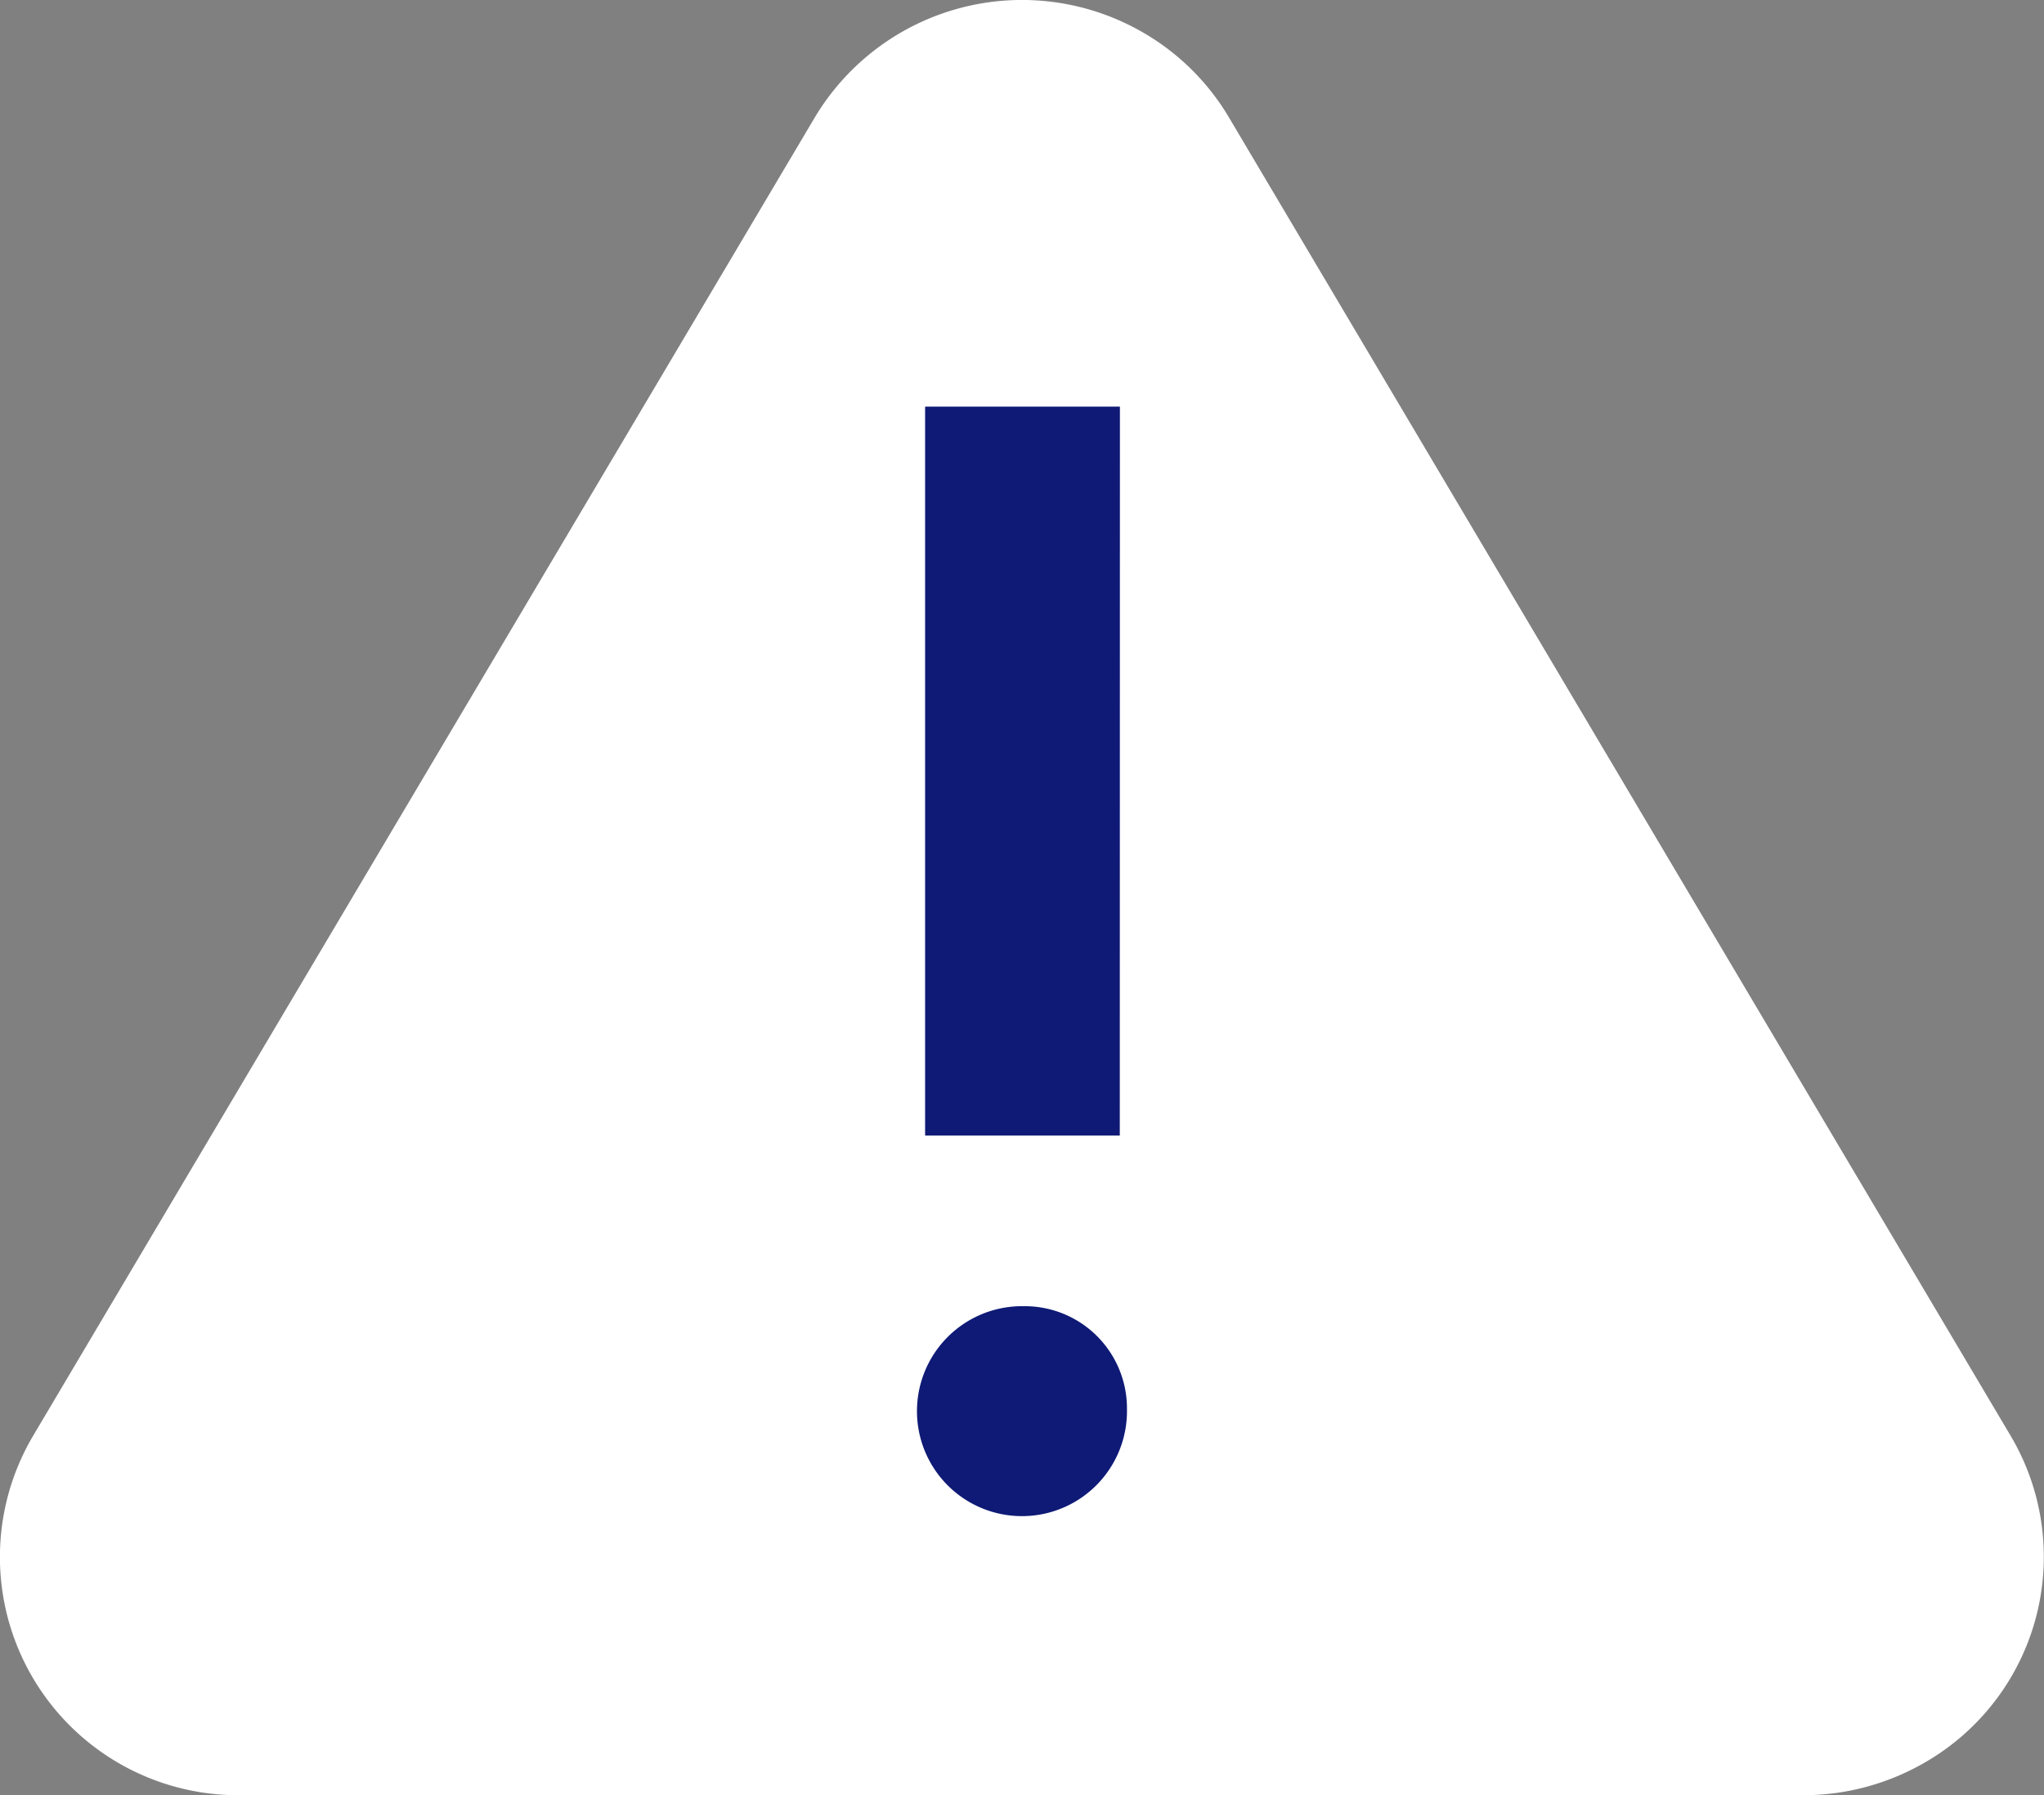
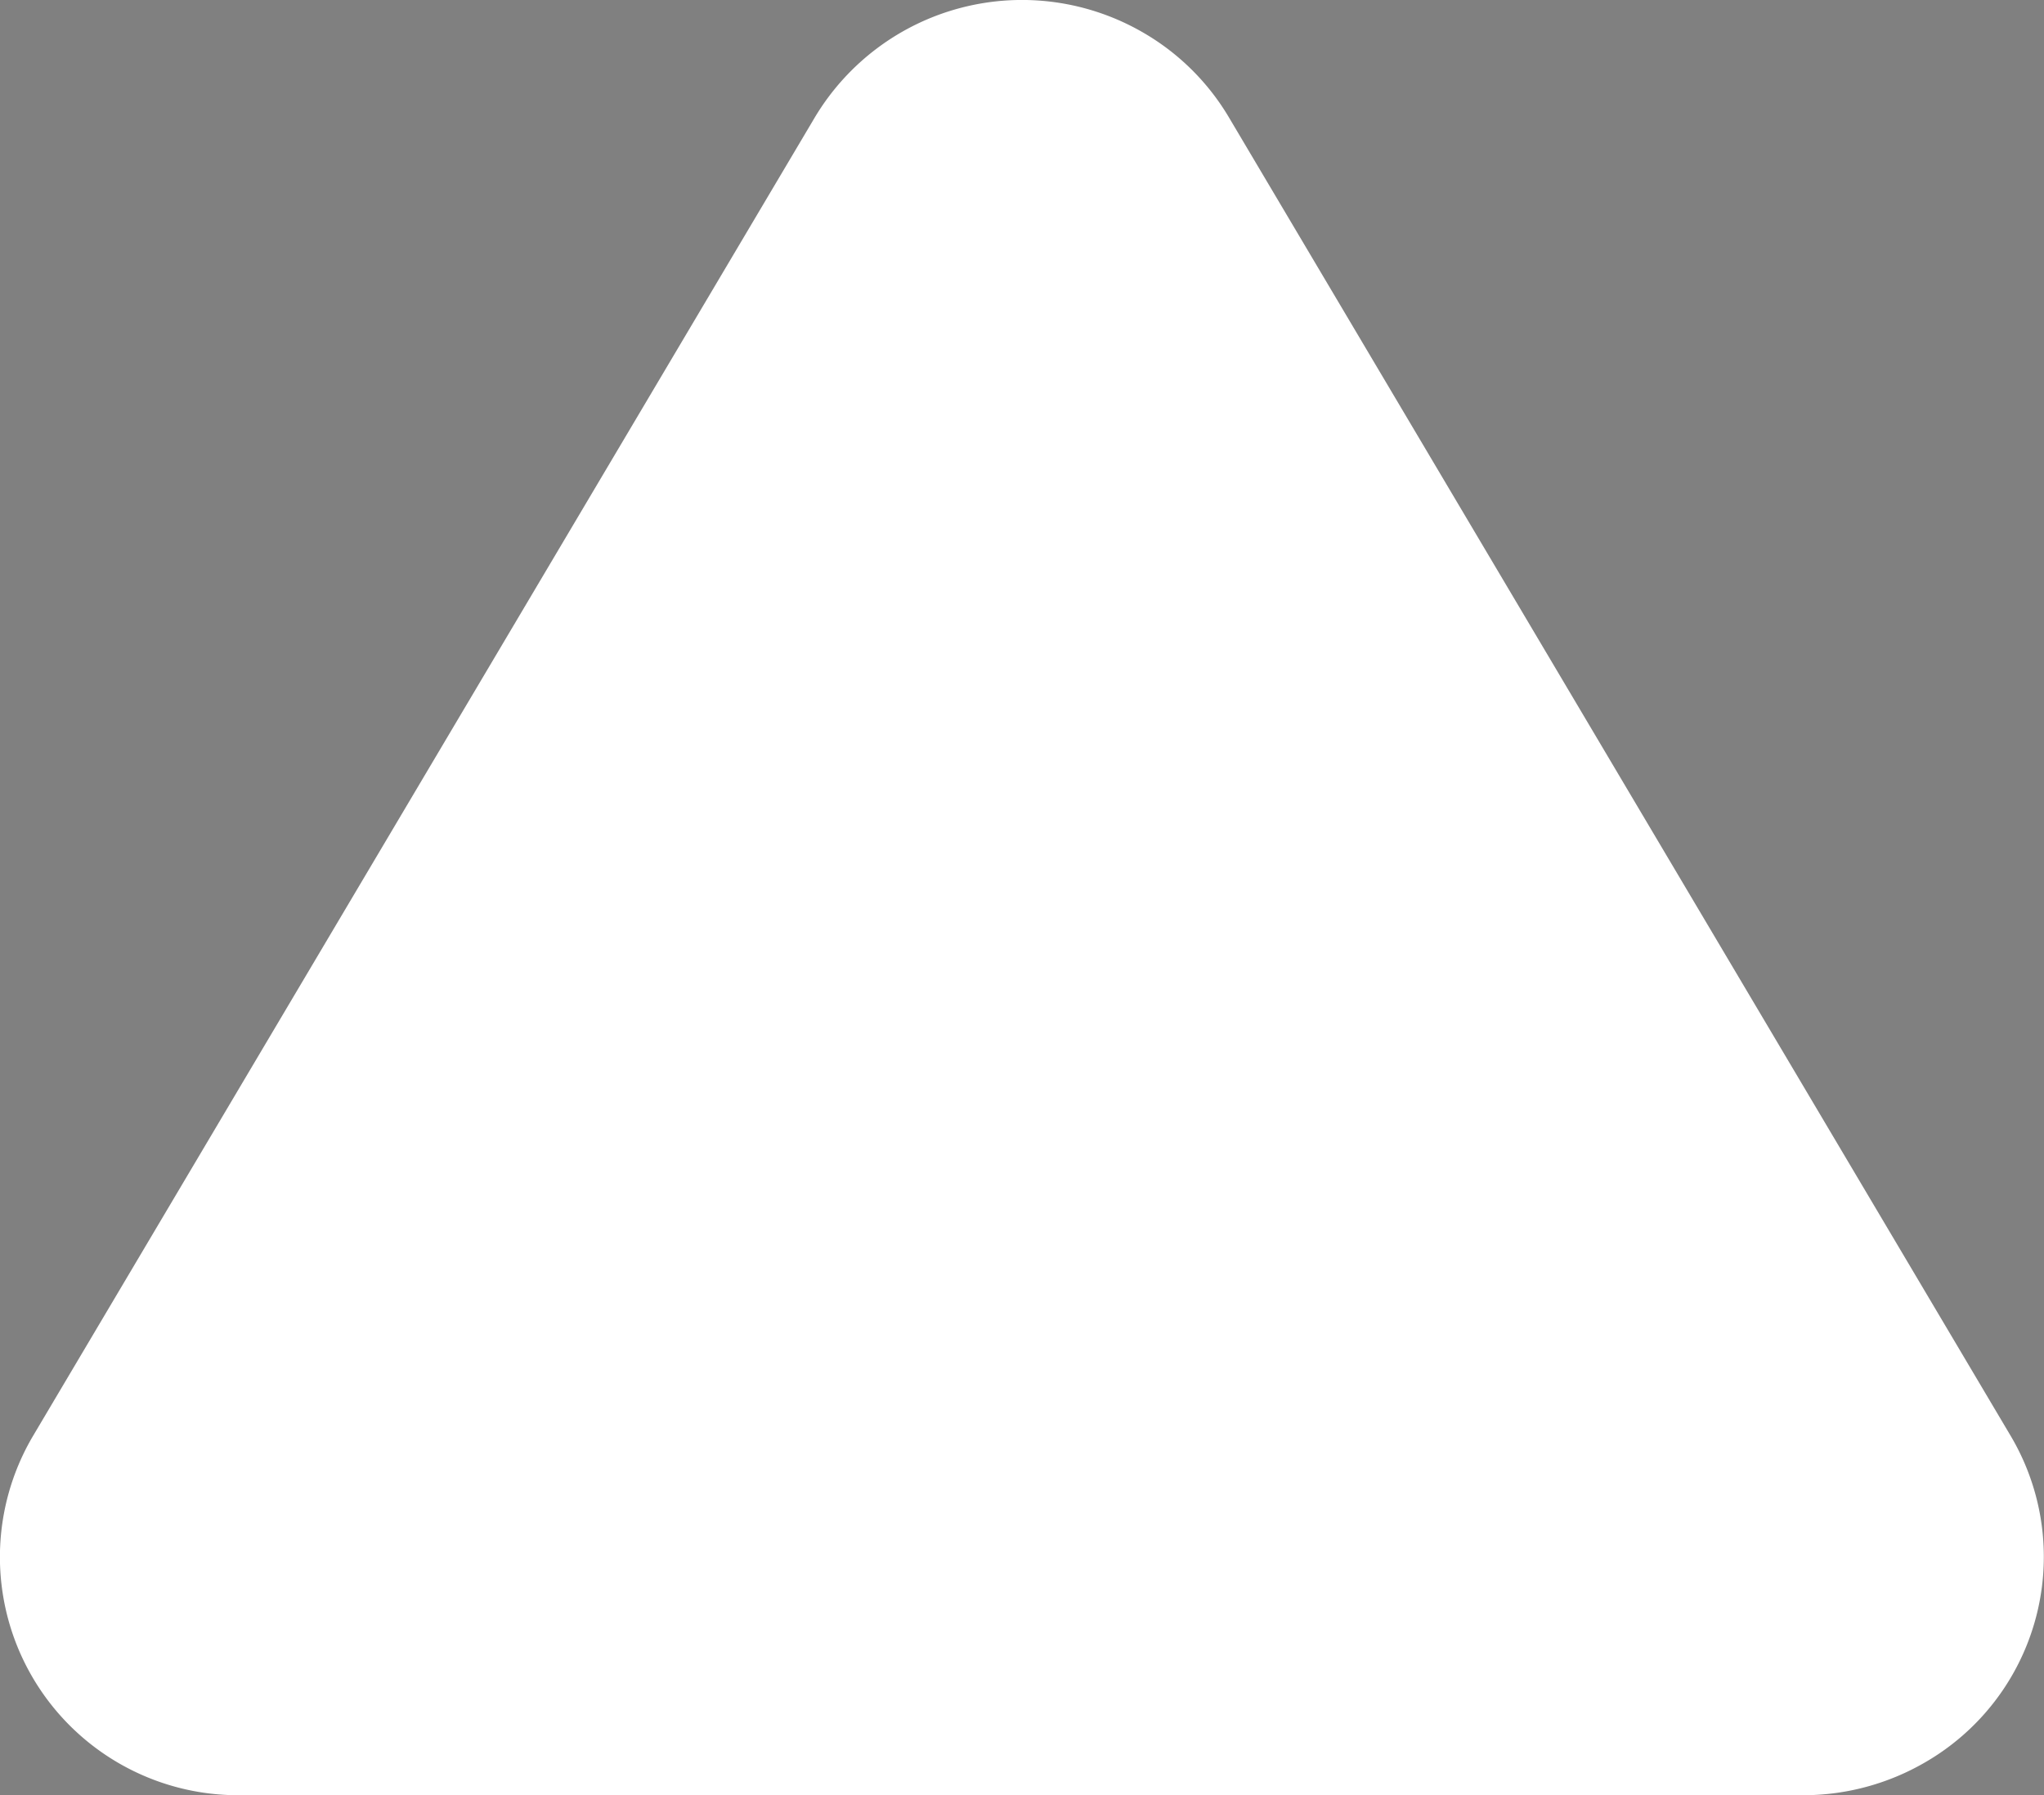
<svg xmlns="http://www.w3.org/2000/svg" width="16.001" height="14.056" viewBox="0 0 16.001 14.056">
  <rect x="0" y="0" width="16.001" height="14.056" fill="#808080" stroke="none" />
  <defs>
    <style>.a{fill:#fff;}.b{fill:#0e1a75;}</style>
  </defs>
  <path class="a" d="M576.423,1178.87a1.89,1.89,0,0,1,2.577-.664,1.864,1.864,0,0,1,.668.664l6.118,10.321a1.858,1.858,0,0,1-.667,2.555,1.9,1.9,0,0,1-.955.259H571.928a1.865,1.865,0,0,1-1.623-2.814Z" transform="translate(-570.046 -1177.948)" />
  <g transform="translate(7.179 3.184)">
-     <path class="b" d="M579.368,1189.976a.822.822,0,1,1-.843-.8h.025a.8.8,0,0,1,.818.782Zm-.056-2.136h-1.524v-5.708h1.525Z" transform="translate(-577.725 -1182.132)" />
-   </g>
+     </g>
</svg>